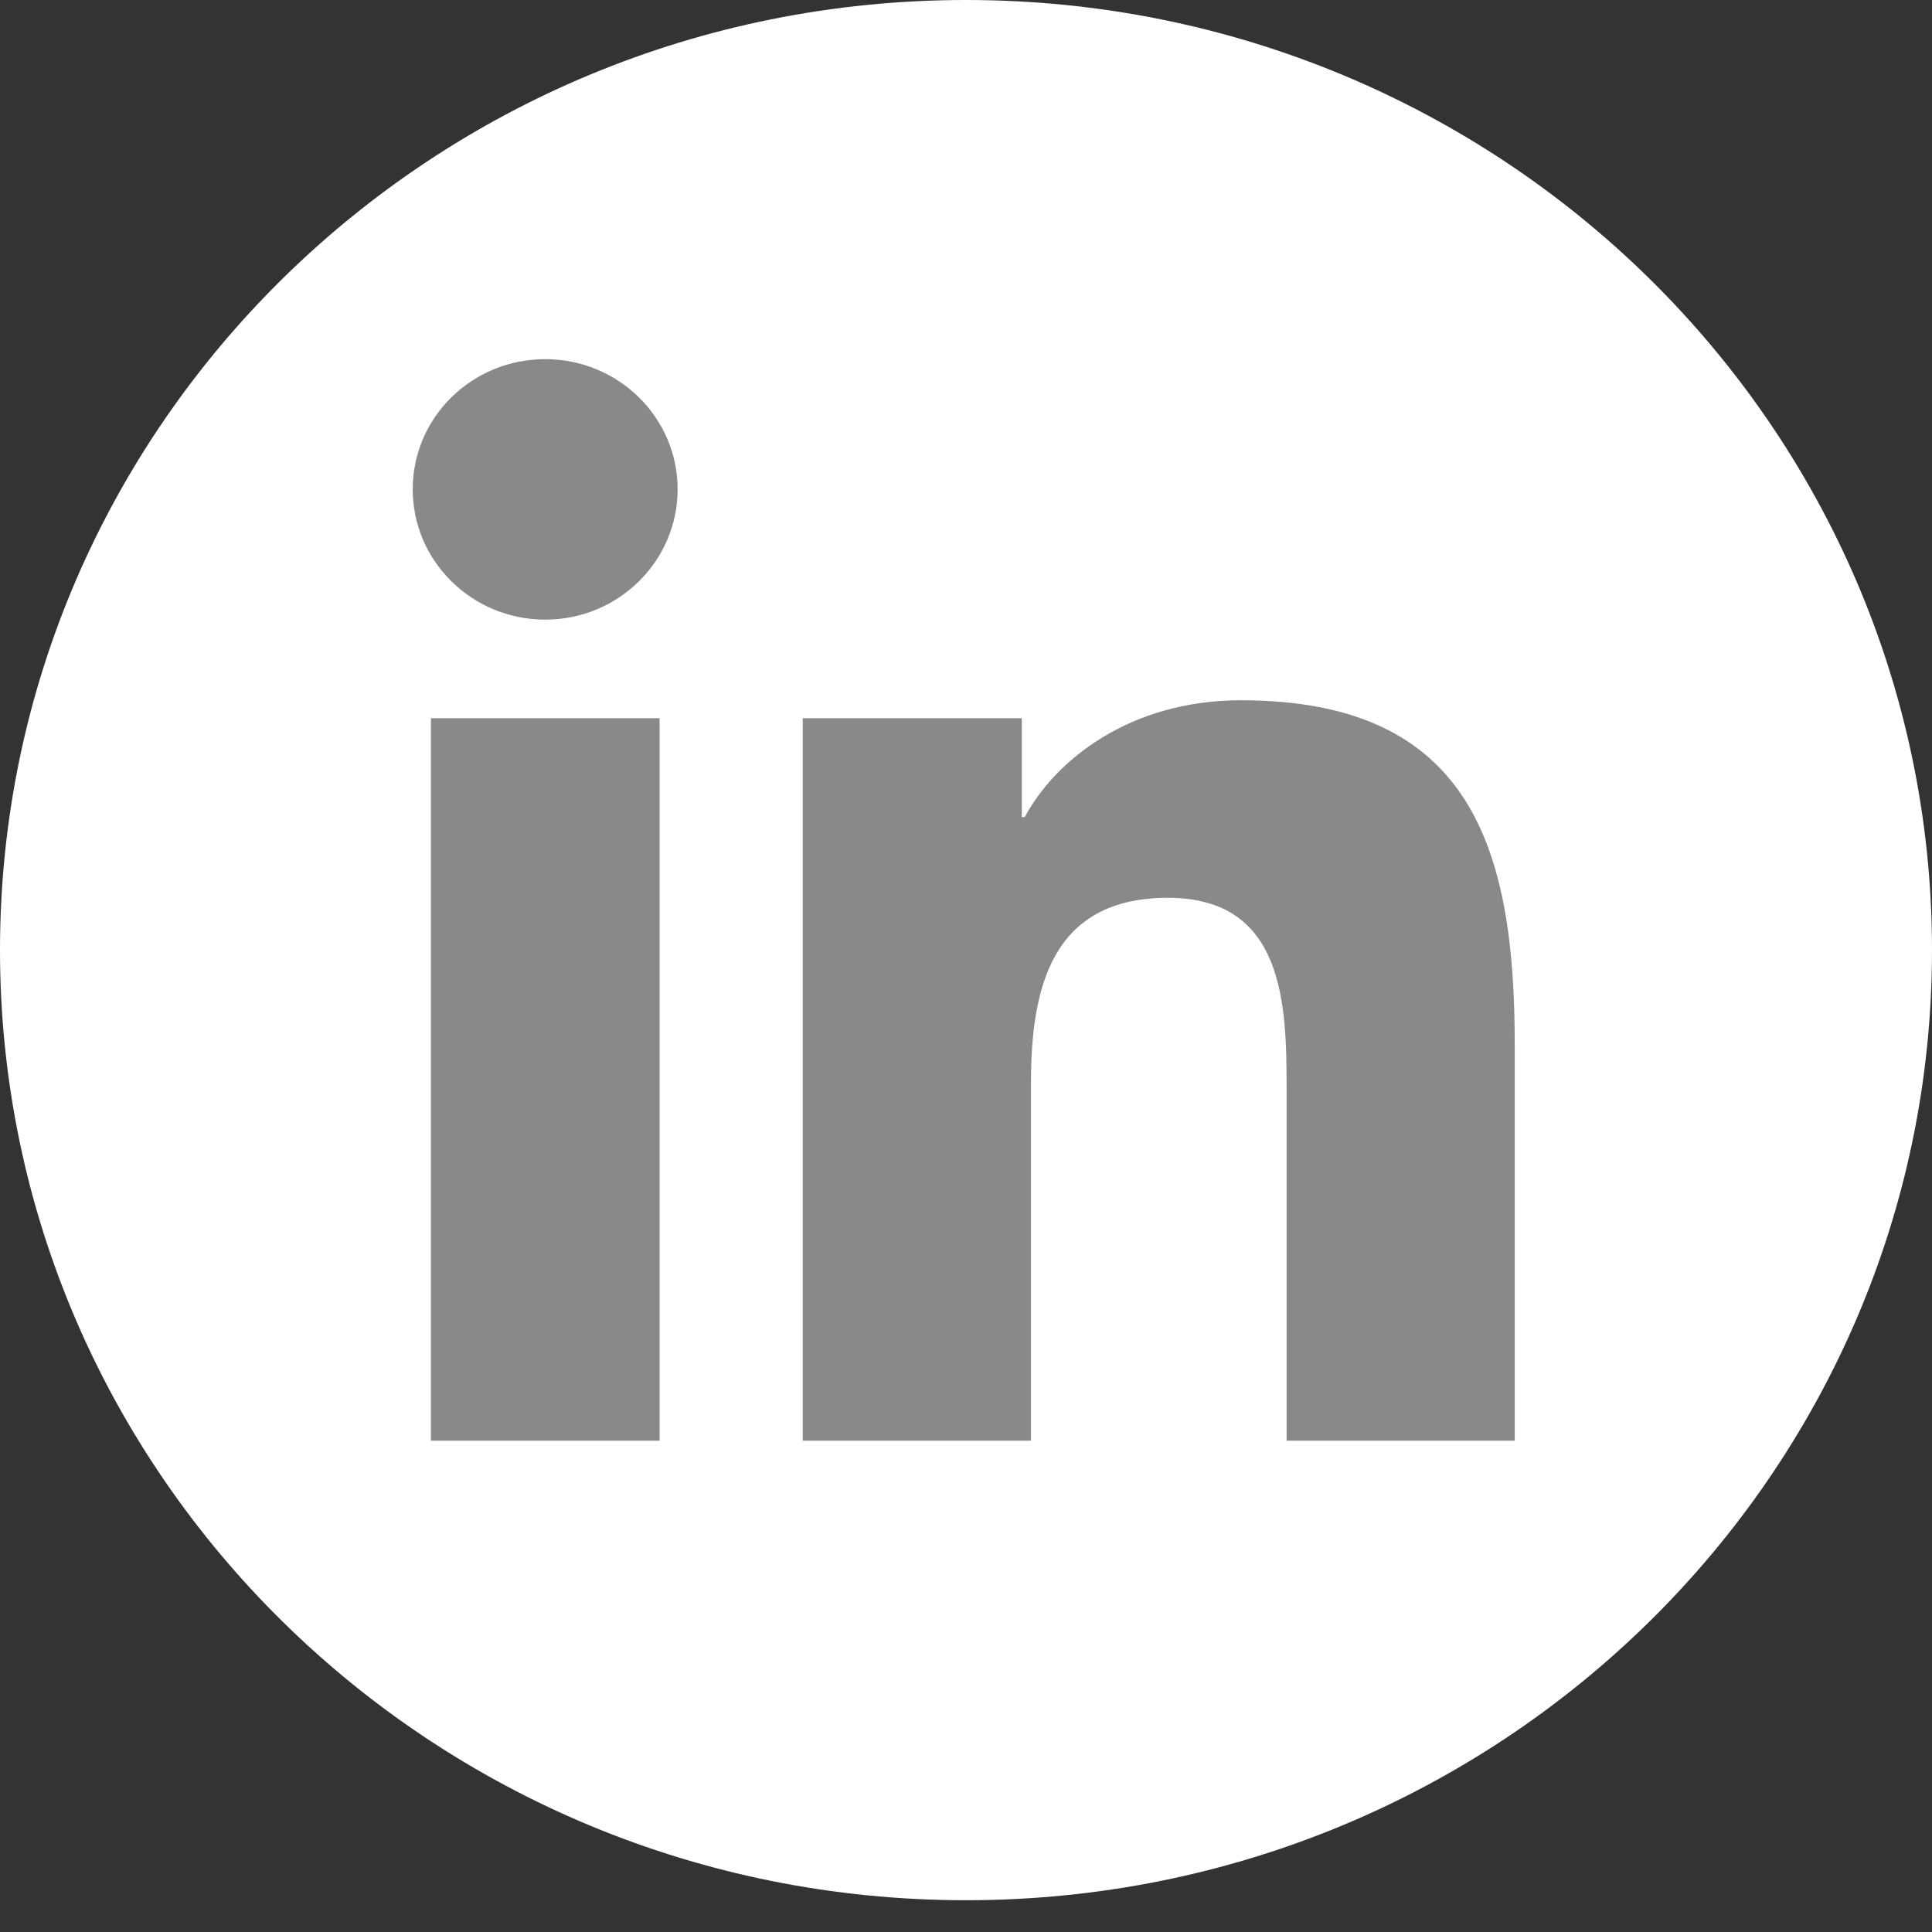
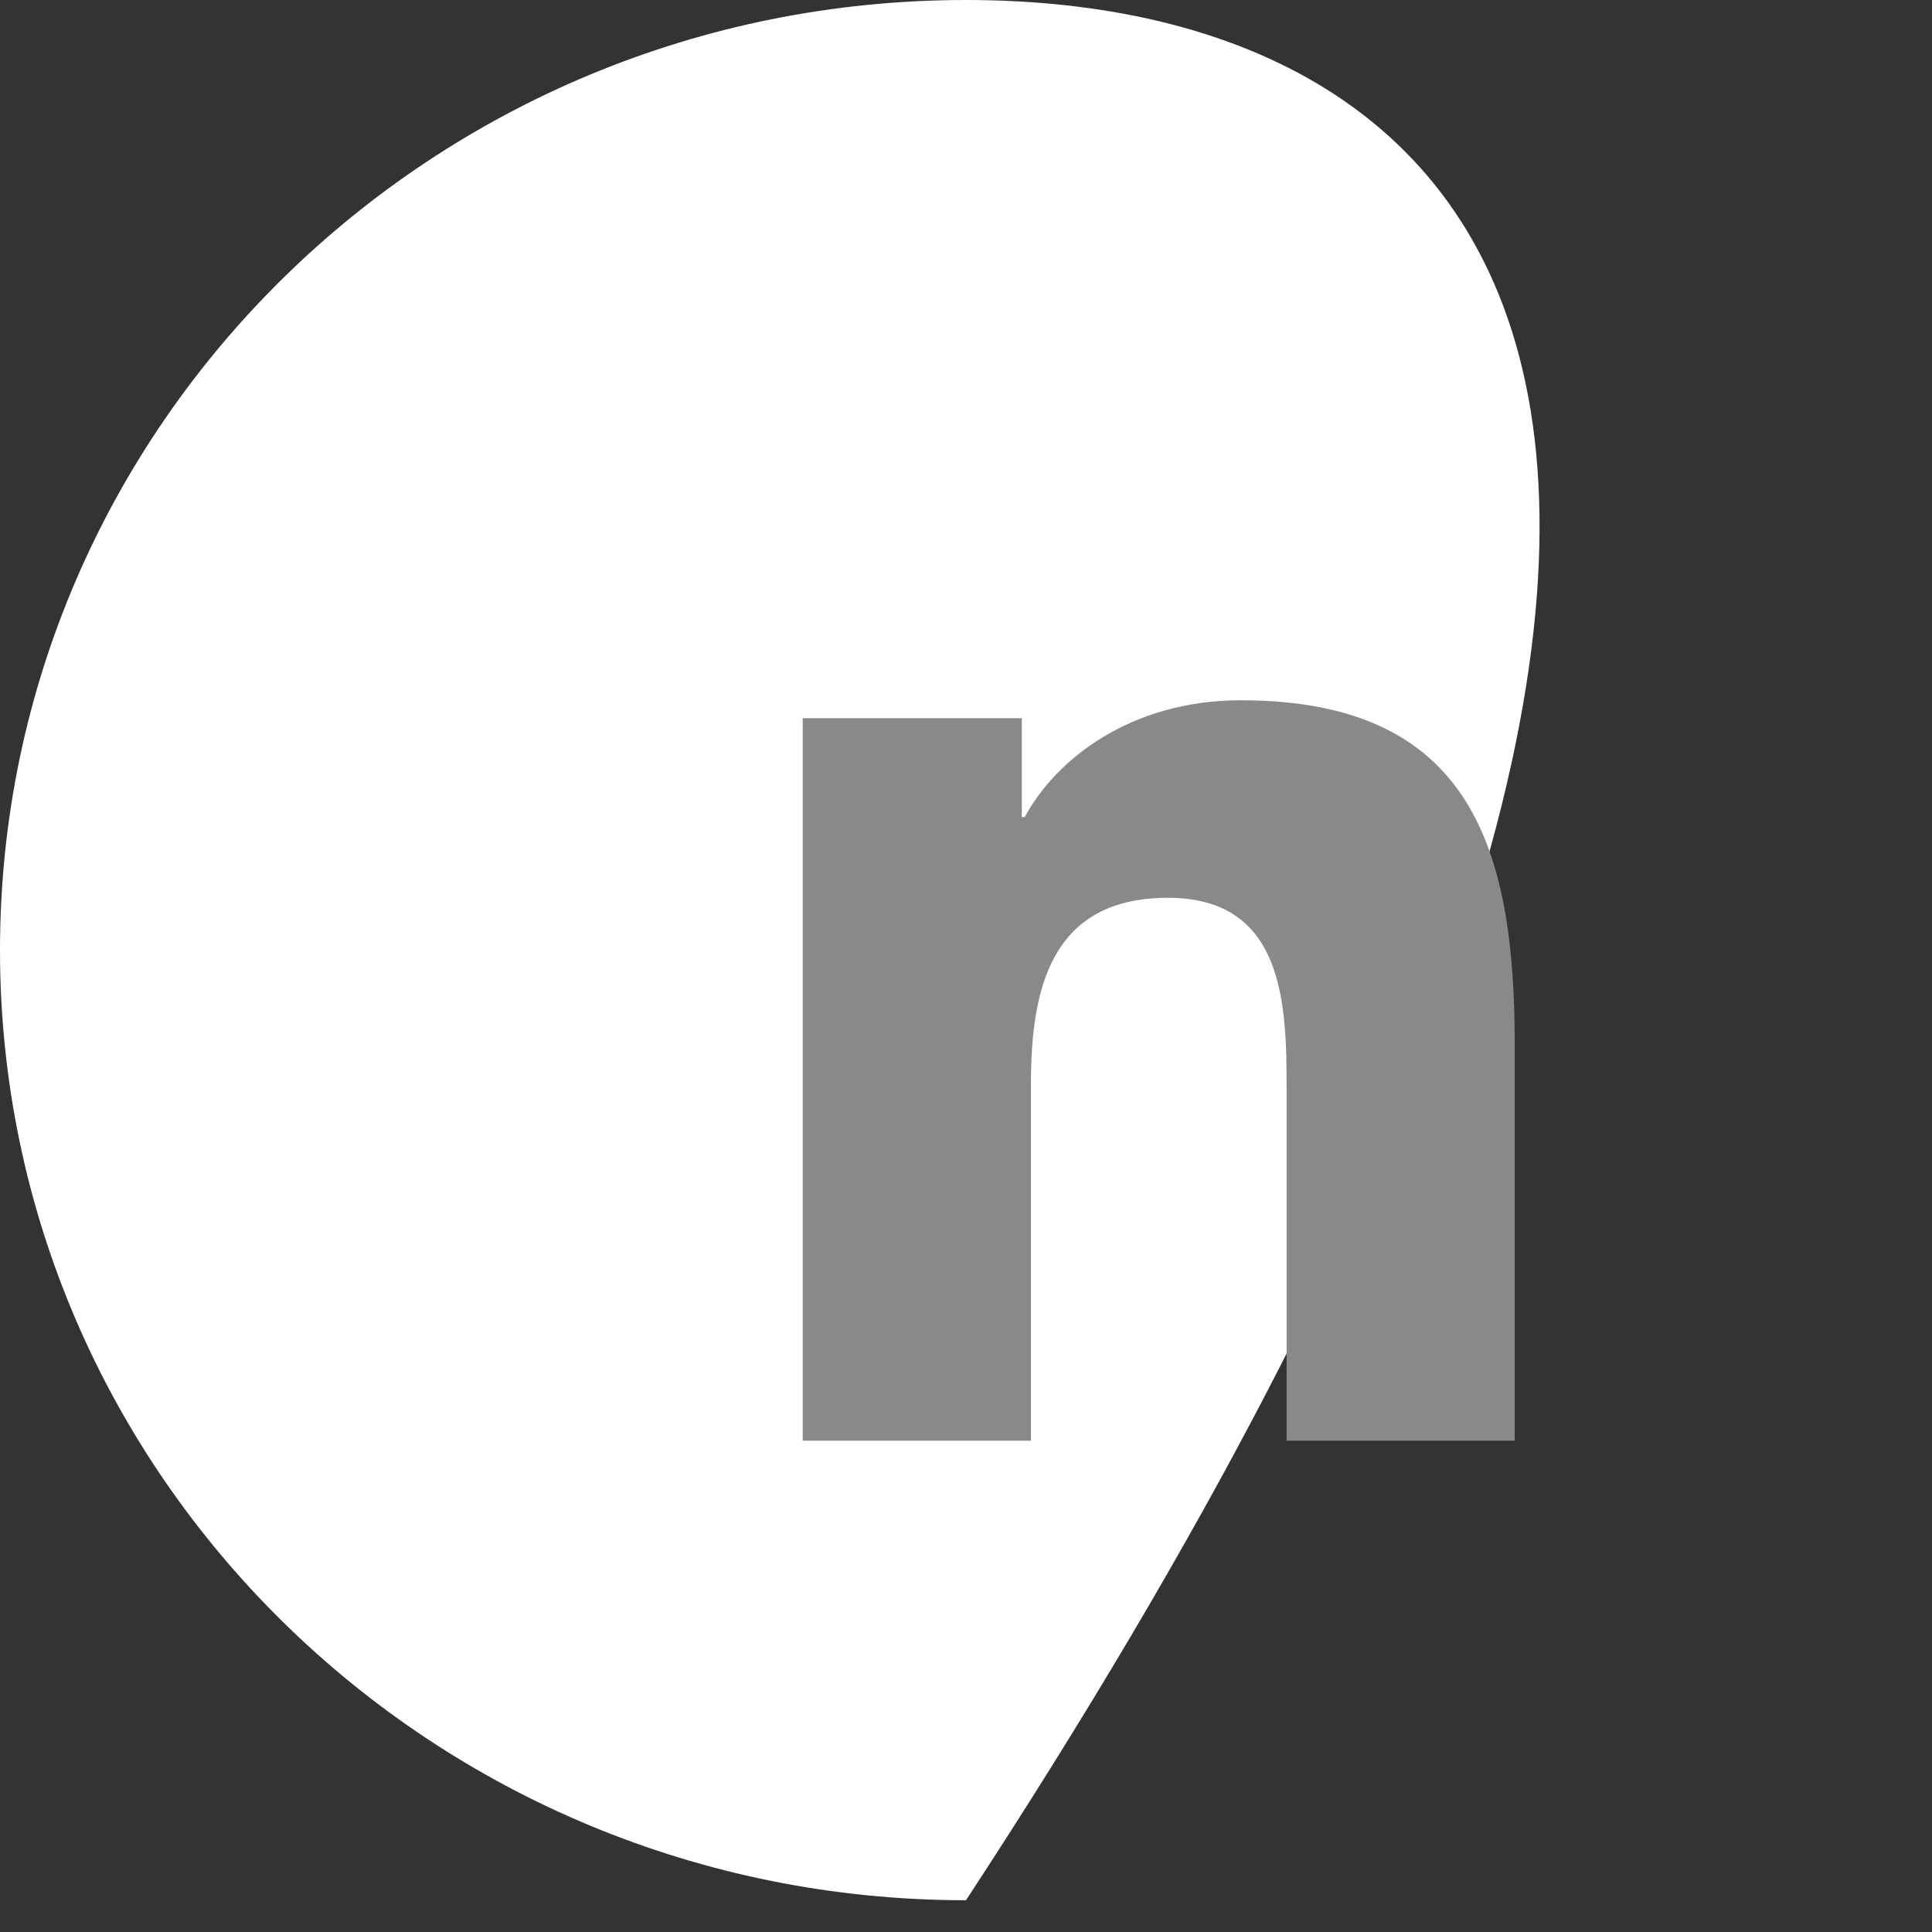
<svg xmlns="http://www.w3.org/2000/svg" width="50" height="50" viewBox="0 0 50 50" fill="none">
  <rect x="0" y="0" width="50" height="50" fill="#333333" stroke="none" />
-   <path d="M25 49.178C38.807 49.178 50 38.169 50 24.589C50 11.009 38.807 0 25 0C11.193 0 0 11.009 0 24.589C0 38.169 11.193 49.178 25 49.178Z" fill="white" />
-   <path d="M11.152 18.587H17.07V37.285H11.152V18.587ZM14.111 9.295C16.003 9.295 17.537 10.805 17.537 12.663C17.537 14.521 16.004 16.036 14.111 16.036C12.217 16.036 10.681 14.525 10.681 12.663C10.681 10.801 12.213 9.295 14.111 9.295Z" fill="#89898C" />
+   <path d="M25 49.178C50 11.009 38.807 0 25 0C11.193 0 0 11.009 0 24.589C0 38.169 11.193 49.178 25 49.178Z" fill="white" />
  <path d="M20.777 18.586H26.444V21.145H26.521C27.311 19.672 29.238 18.123 32.115 18.123C38.098 18.123 39.201 21.993 39.201 27.029V37.285H33.297V28.194C33.297 26.023 33.253 23.235 30.226 23.235C27.198 23.235 26.681 25.596 26.681 28.035V37.285H20.775V18.586H20.777Z" fill="#89898C" />
</svg>